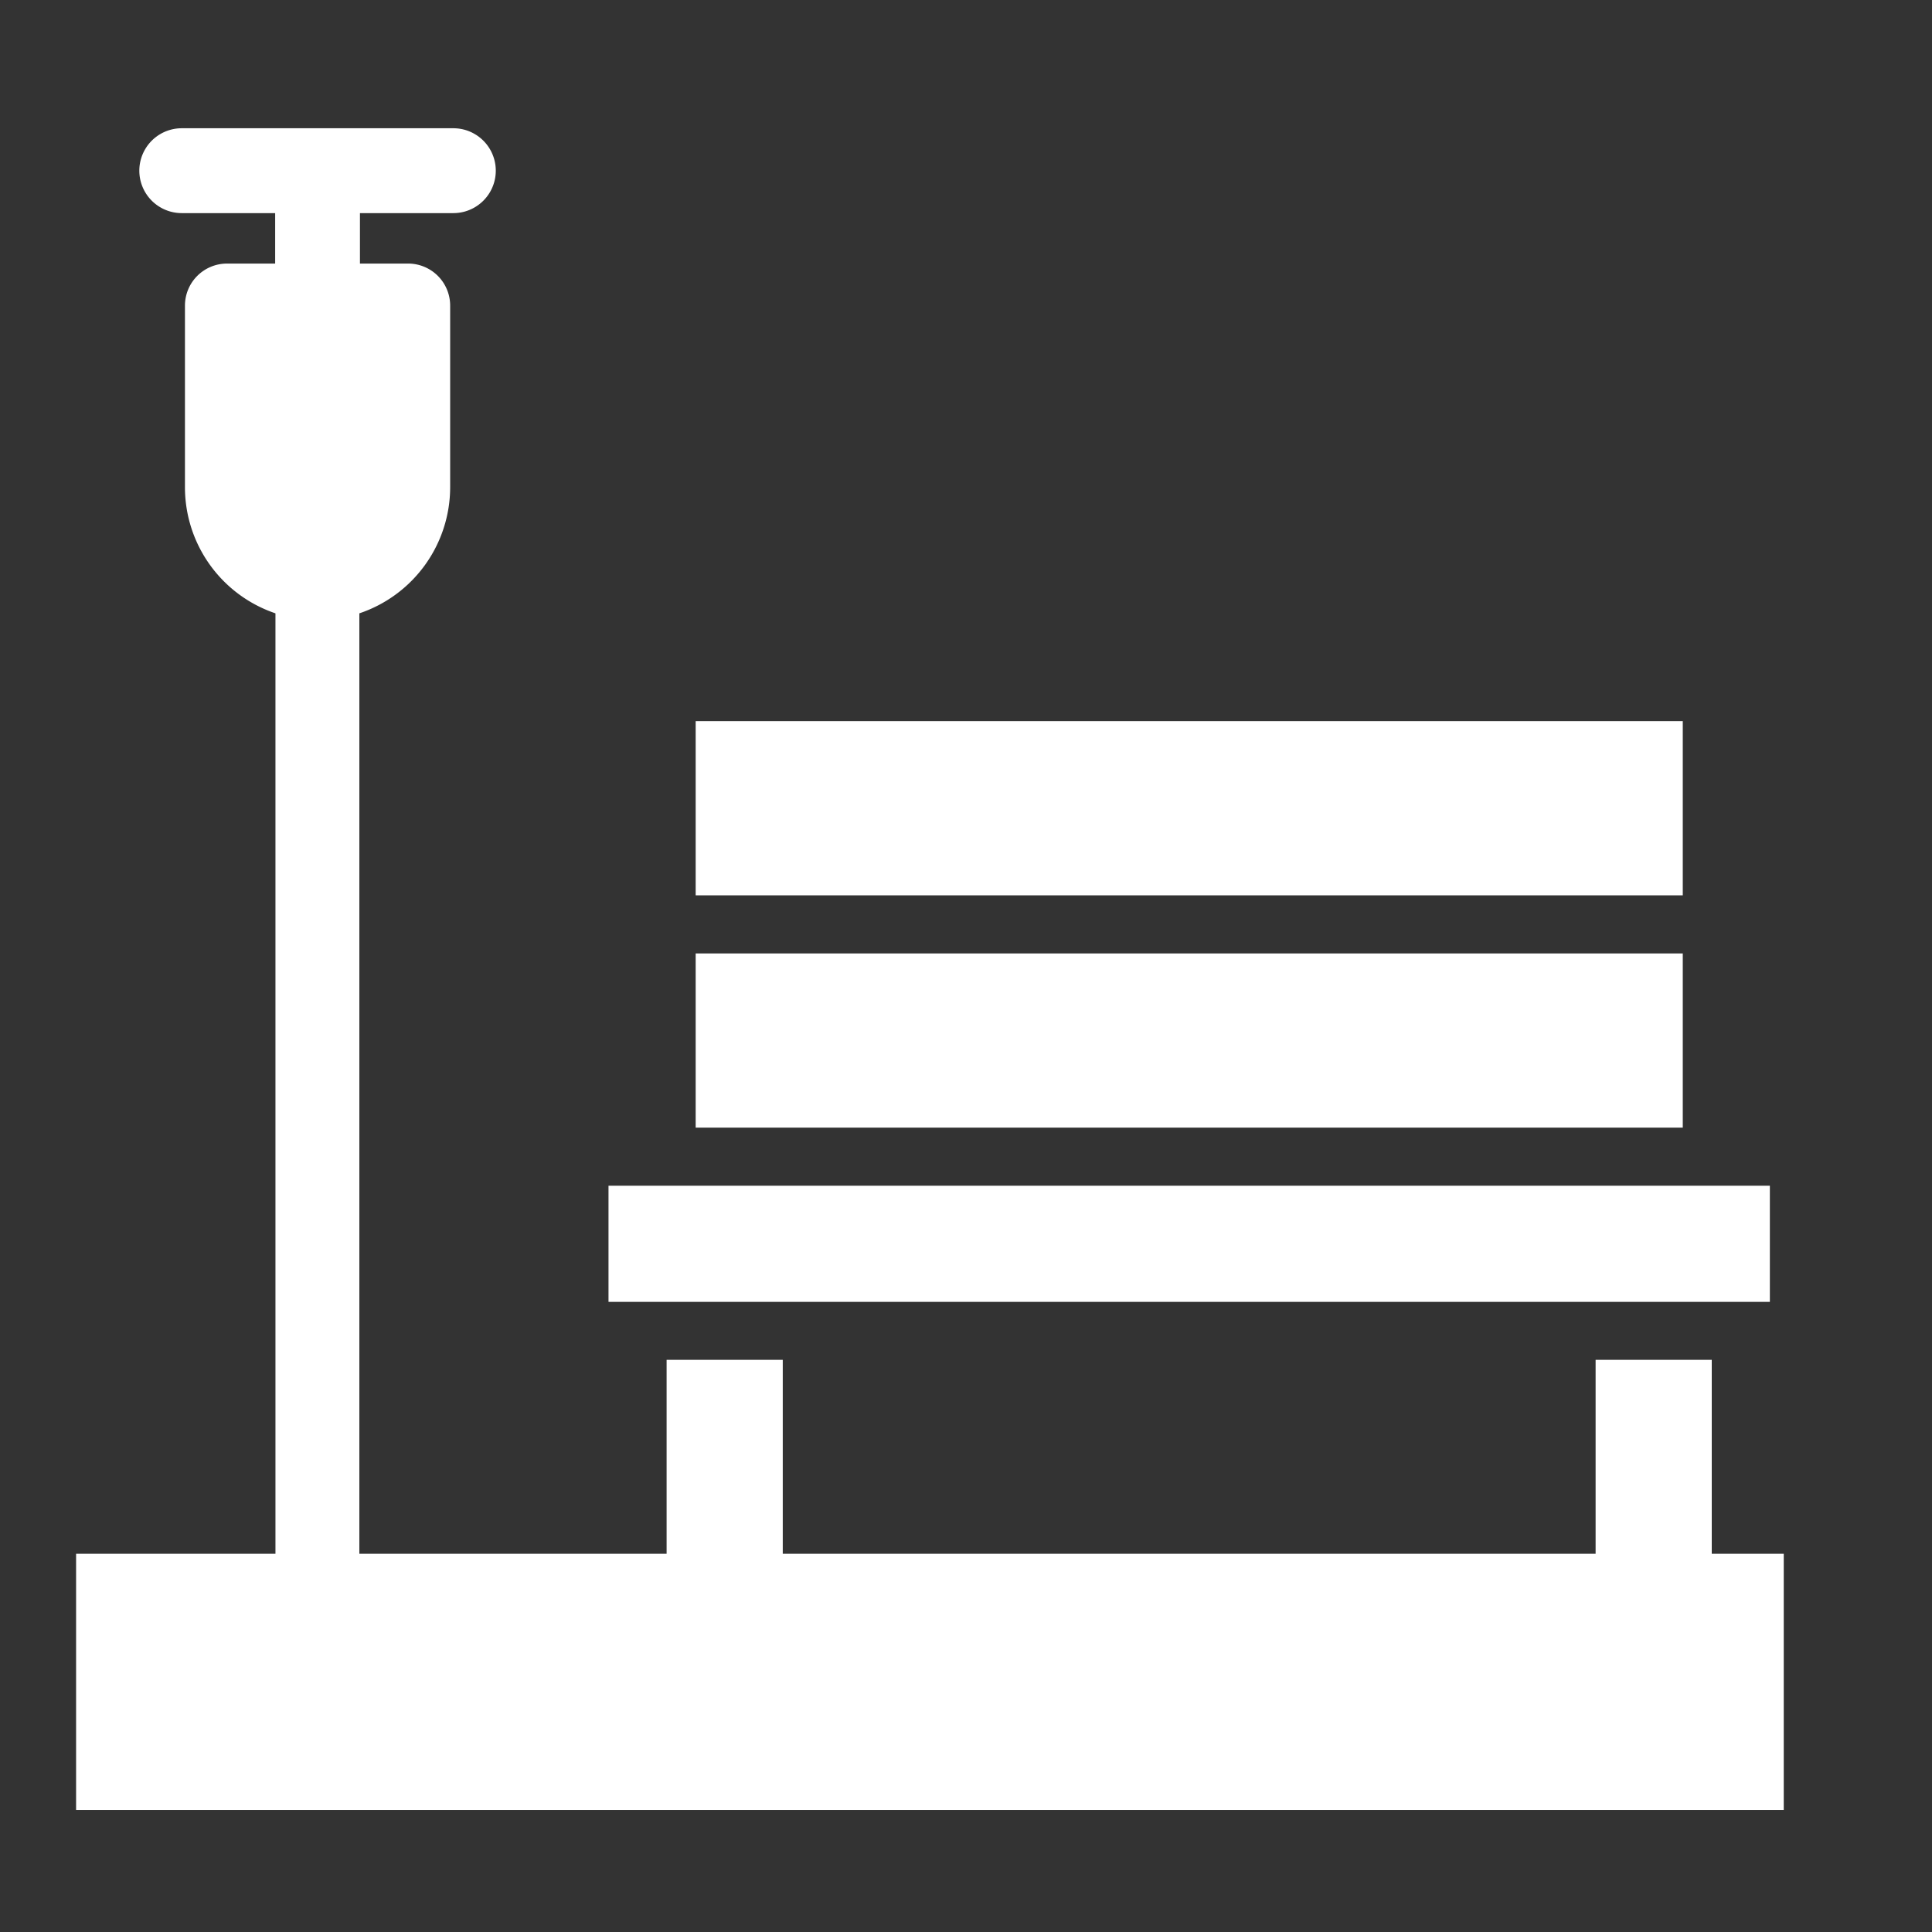
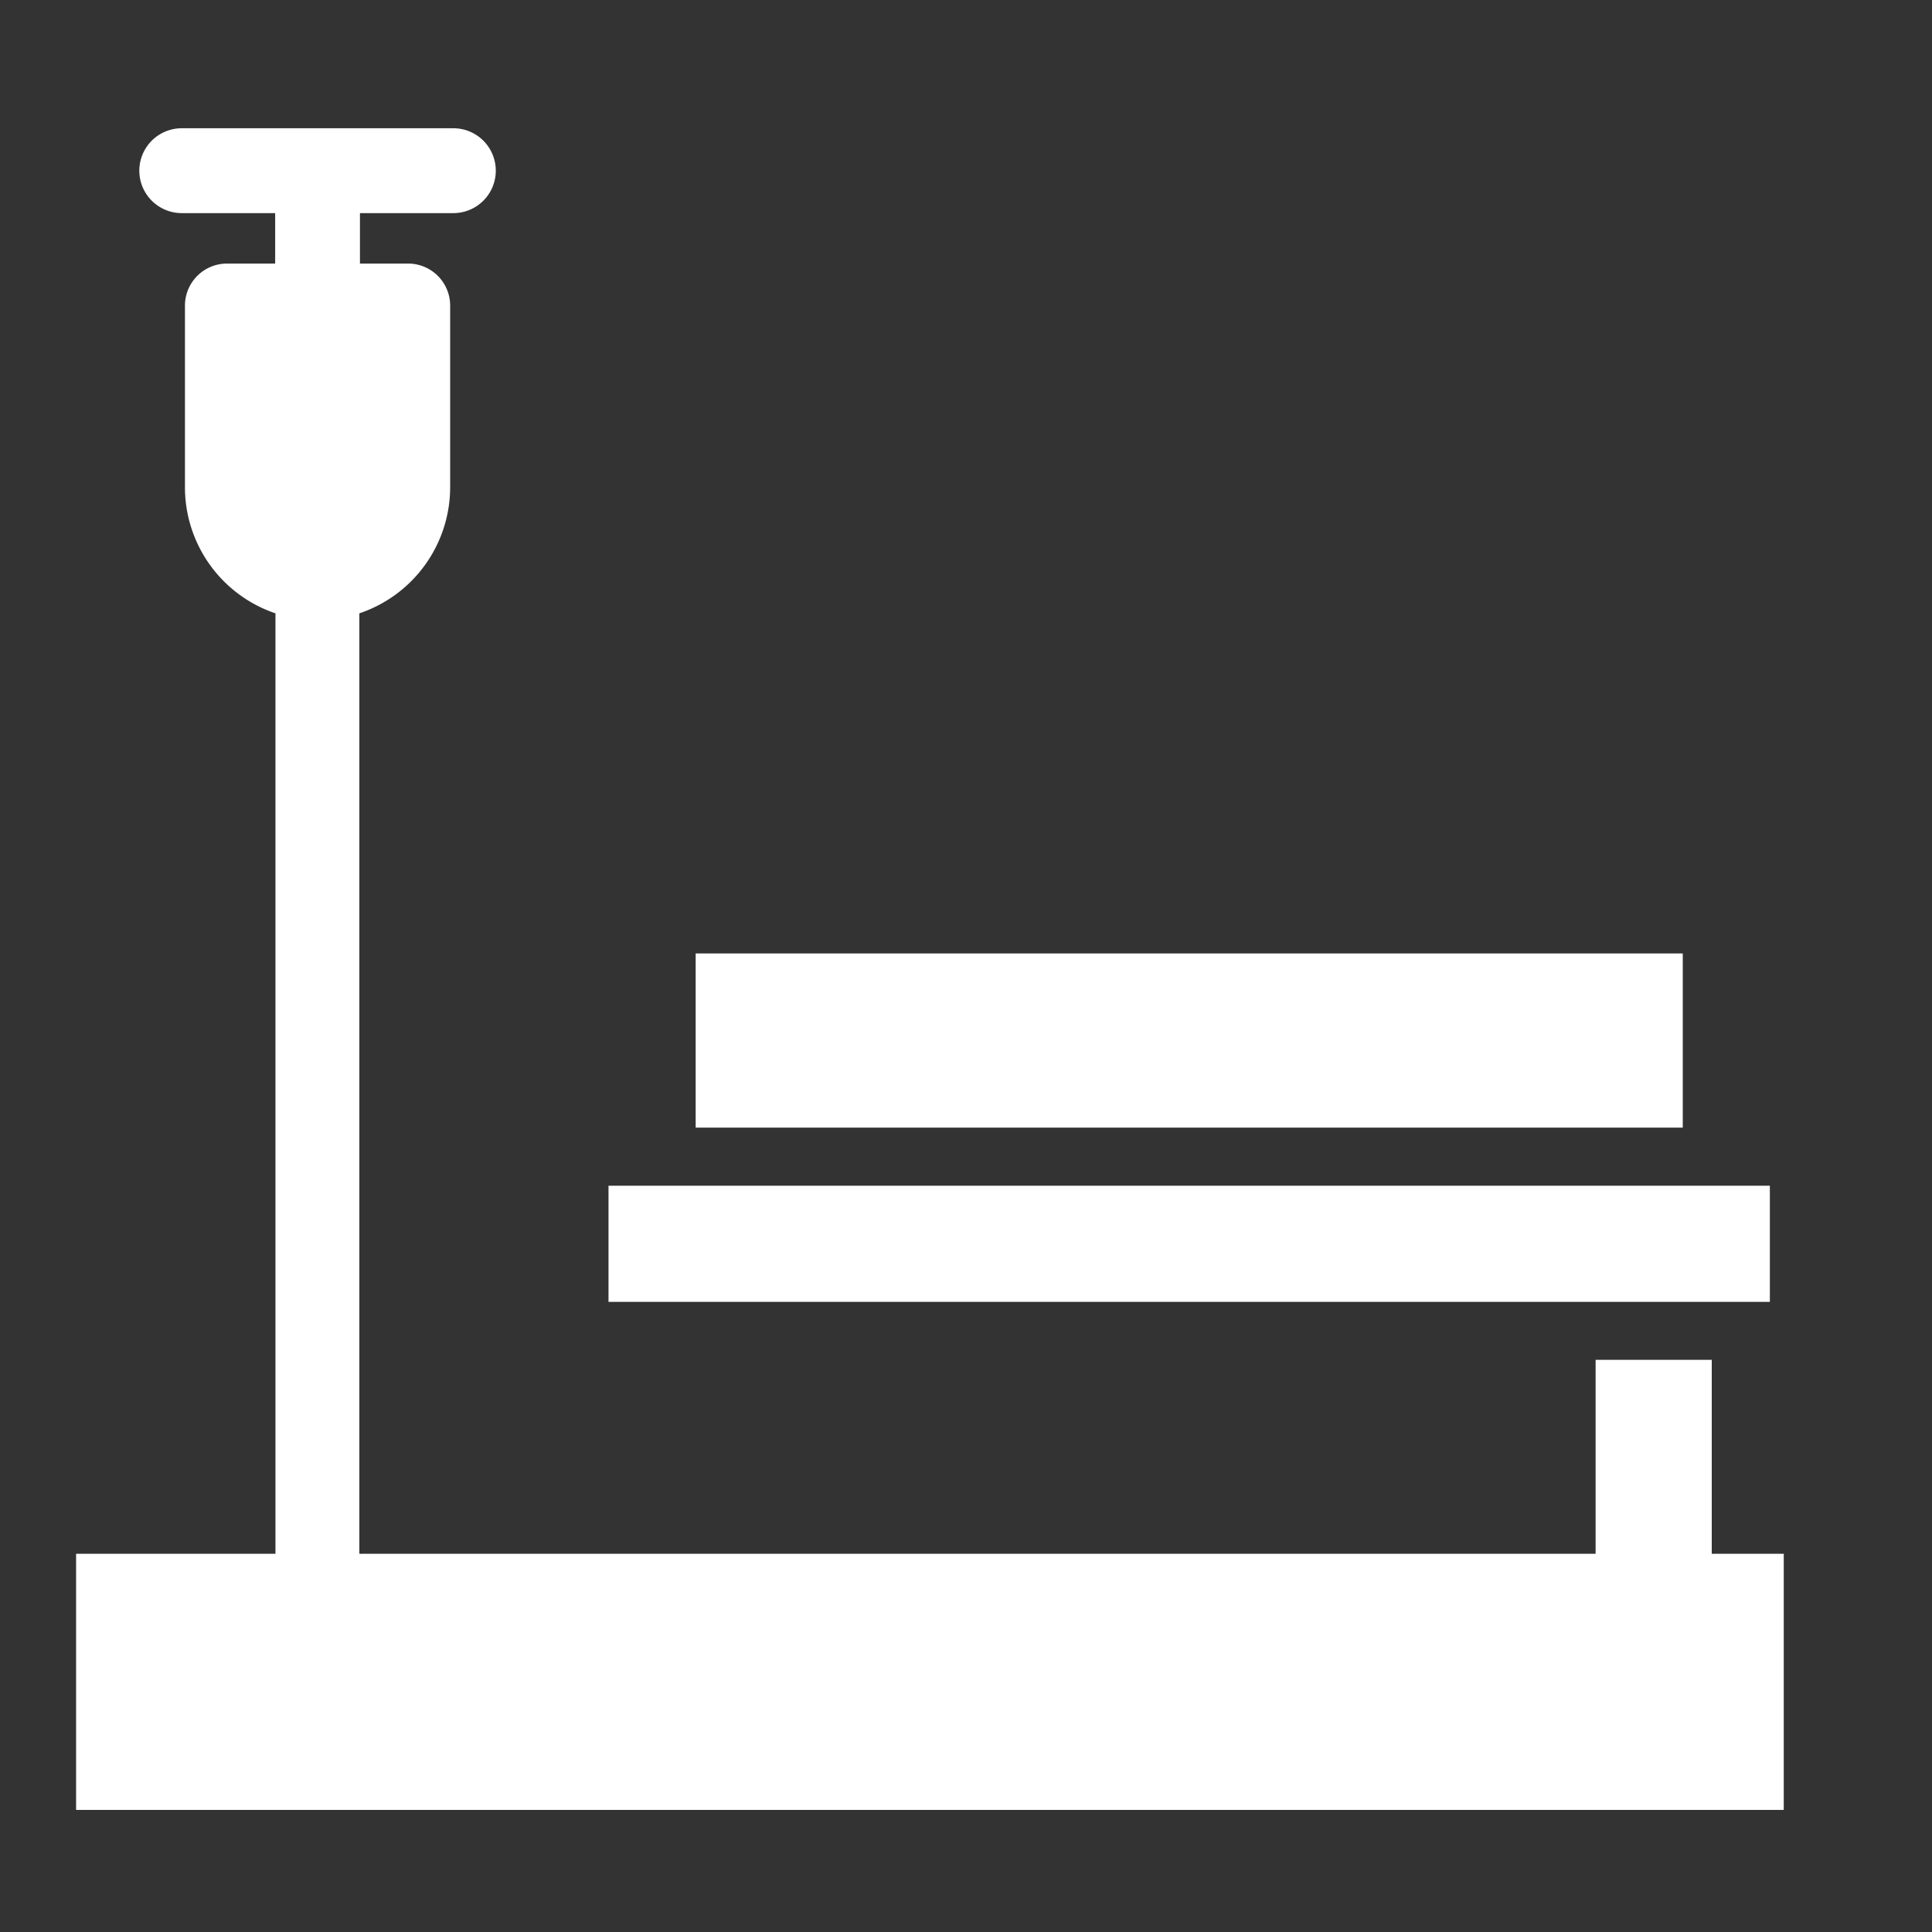
<svg xmlns="http://www.w3.org/2000/svg" height="26" viewBox="0 0 26 26" width="26">
  <rect x="0" y="0" width="26" height="26" fill="#333333" stroke="none" />
  <g fill="#fff">
-     <path d="m9.362 9.705h13.284v2.344h-13.284z" />
    <path d="m9.362 12.831h13.284v2.344h-13.284z" />
    <path d="m8.189 15.957h15.629v1.563h-15.629z" />
    <path d="m21.473 18.3h1.563v3.126h-1.563z" />
-     <path d="m8.971 18.3h1.563v3.126h-1.563z" />
    <path d="m8.6 25.173v-14.173a1.792 1.792 0 0 0 1.222-1.7v-2.436a.566.566 0 0 0 -.56-.571h-.654v-.679h1.257a.571.571 0 0 0 0-1.142h-3.655a.571.571 0 0 0 0 1.142h1.257v.679h-.648a.566.566 0 0 0 -.566.566v2.441a1.791 1.791 0 0 0 1.218 1.7v14.173" transform="translate(-3.764 -2.746)" />
    <path d="m1.024 20.91h22.981v3.447h-22.981z" />
  </g>
  <path d="m0 0h26v26h-26z" fill="none" />
</svg>